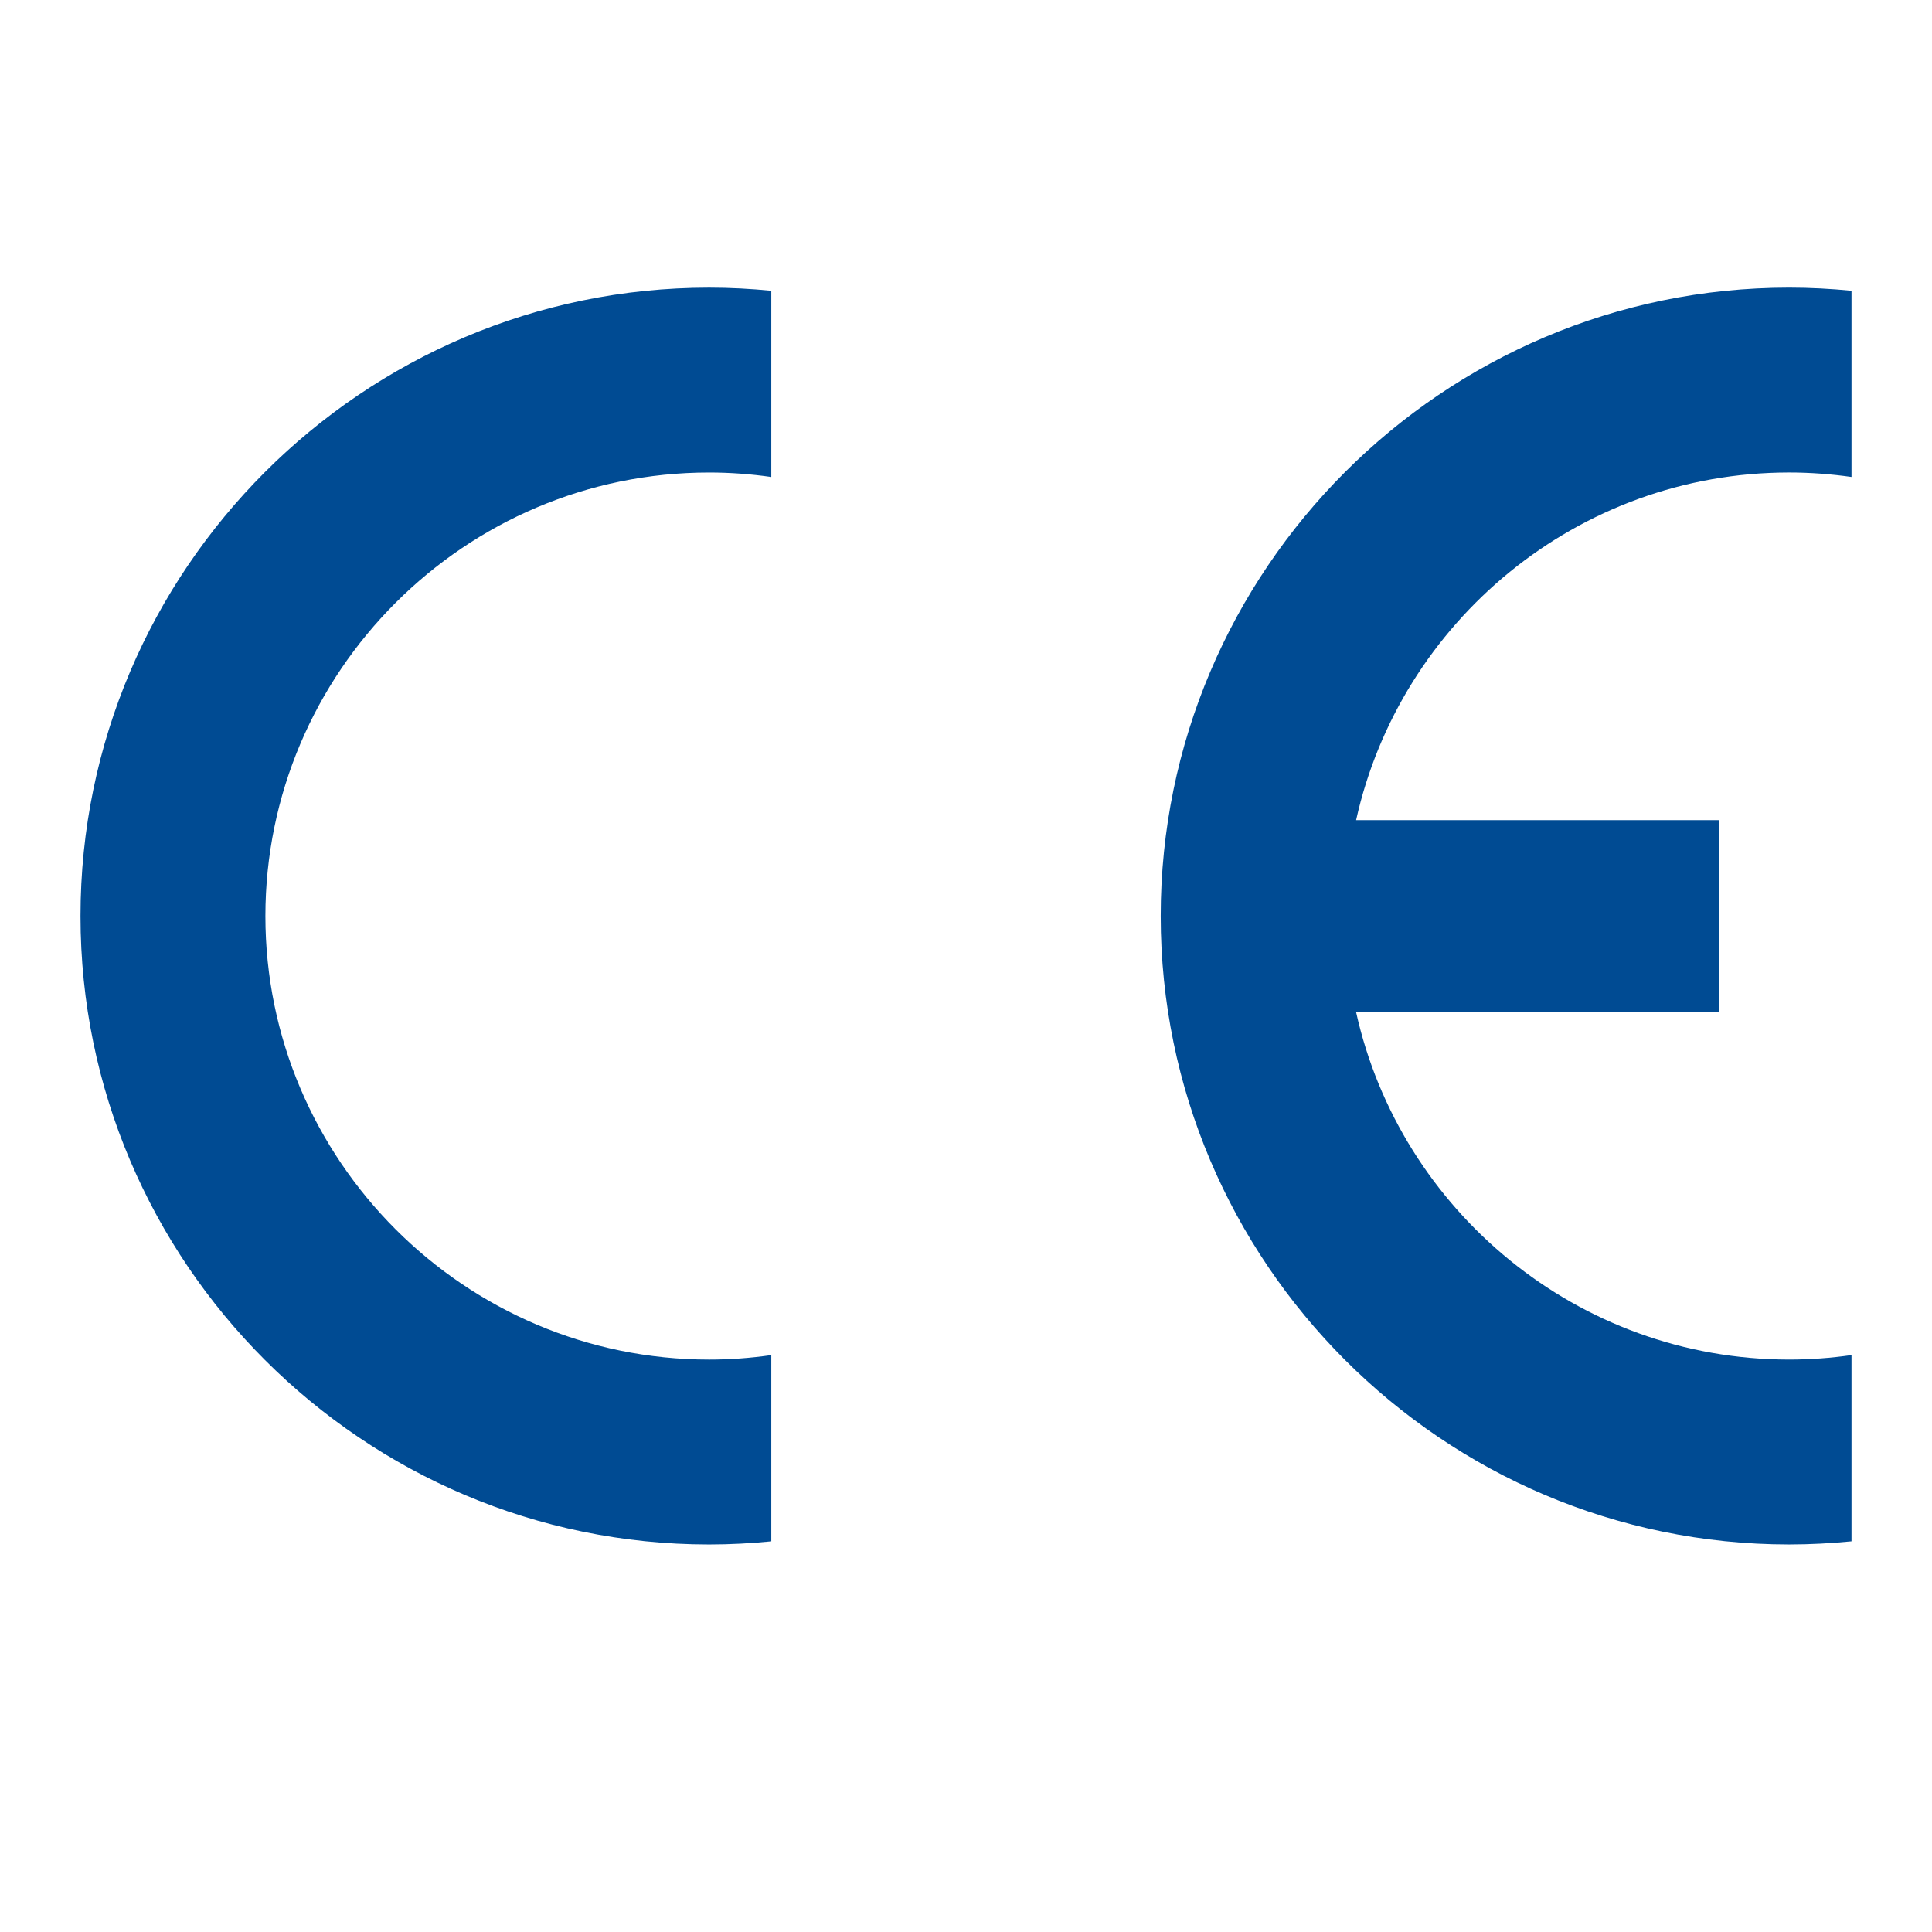
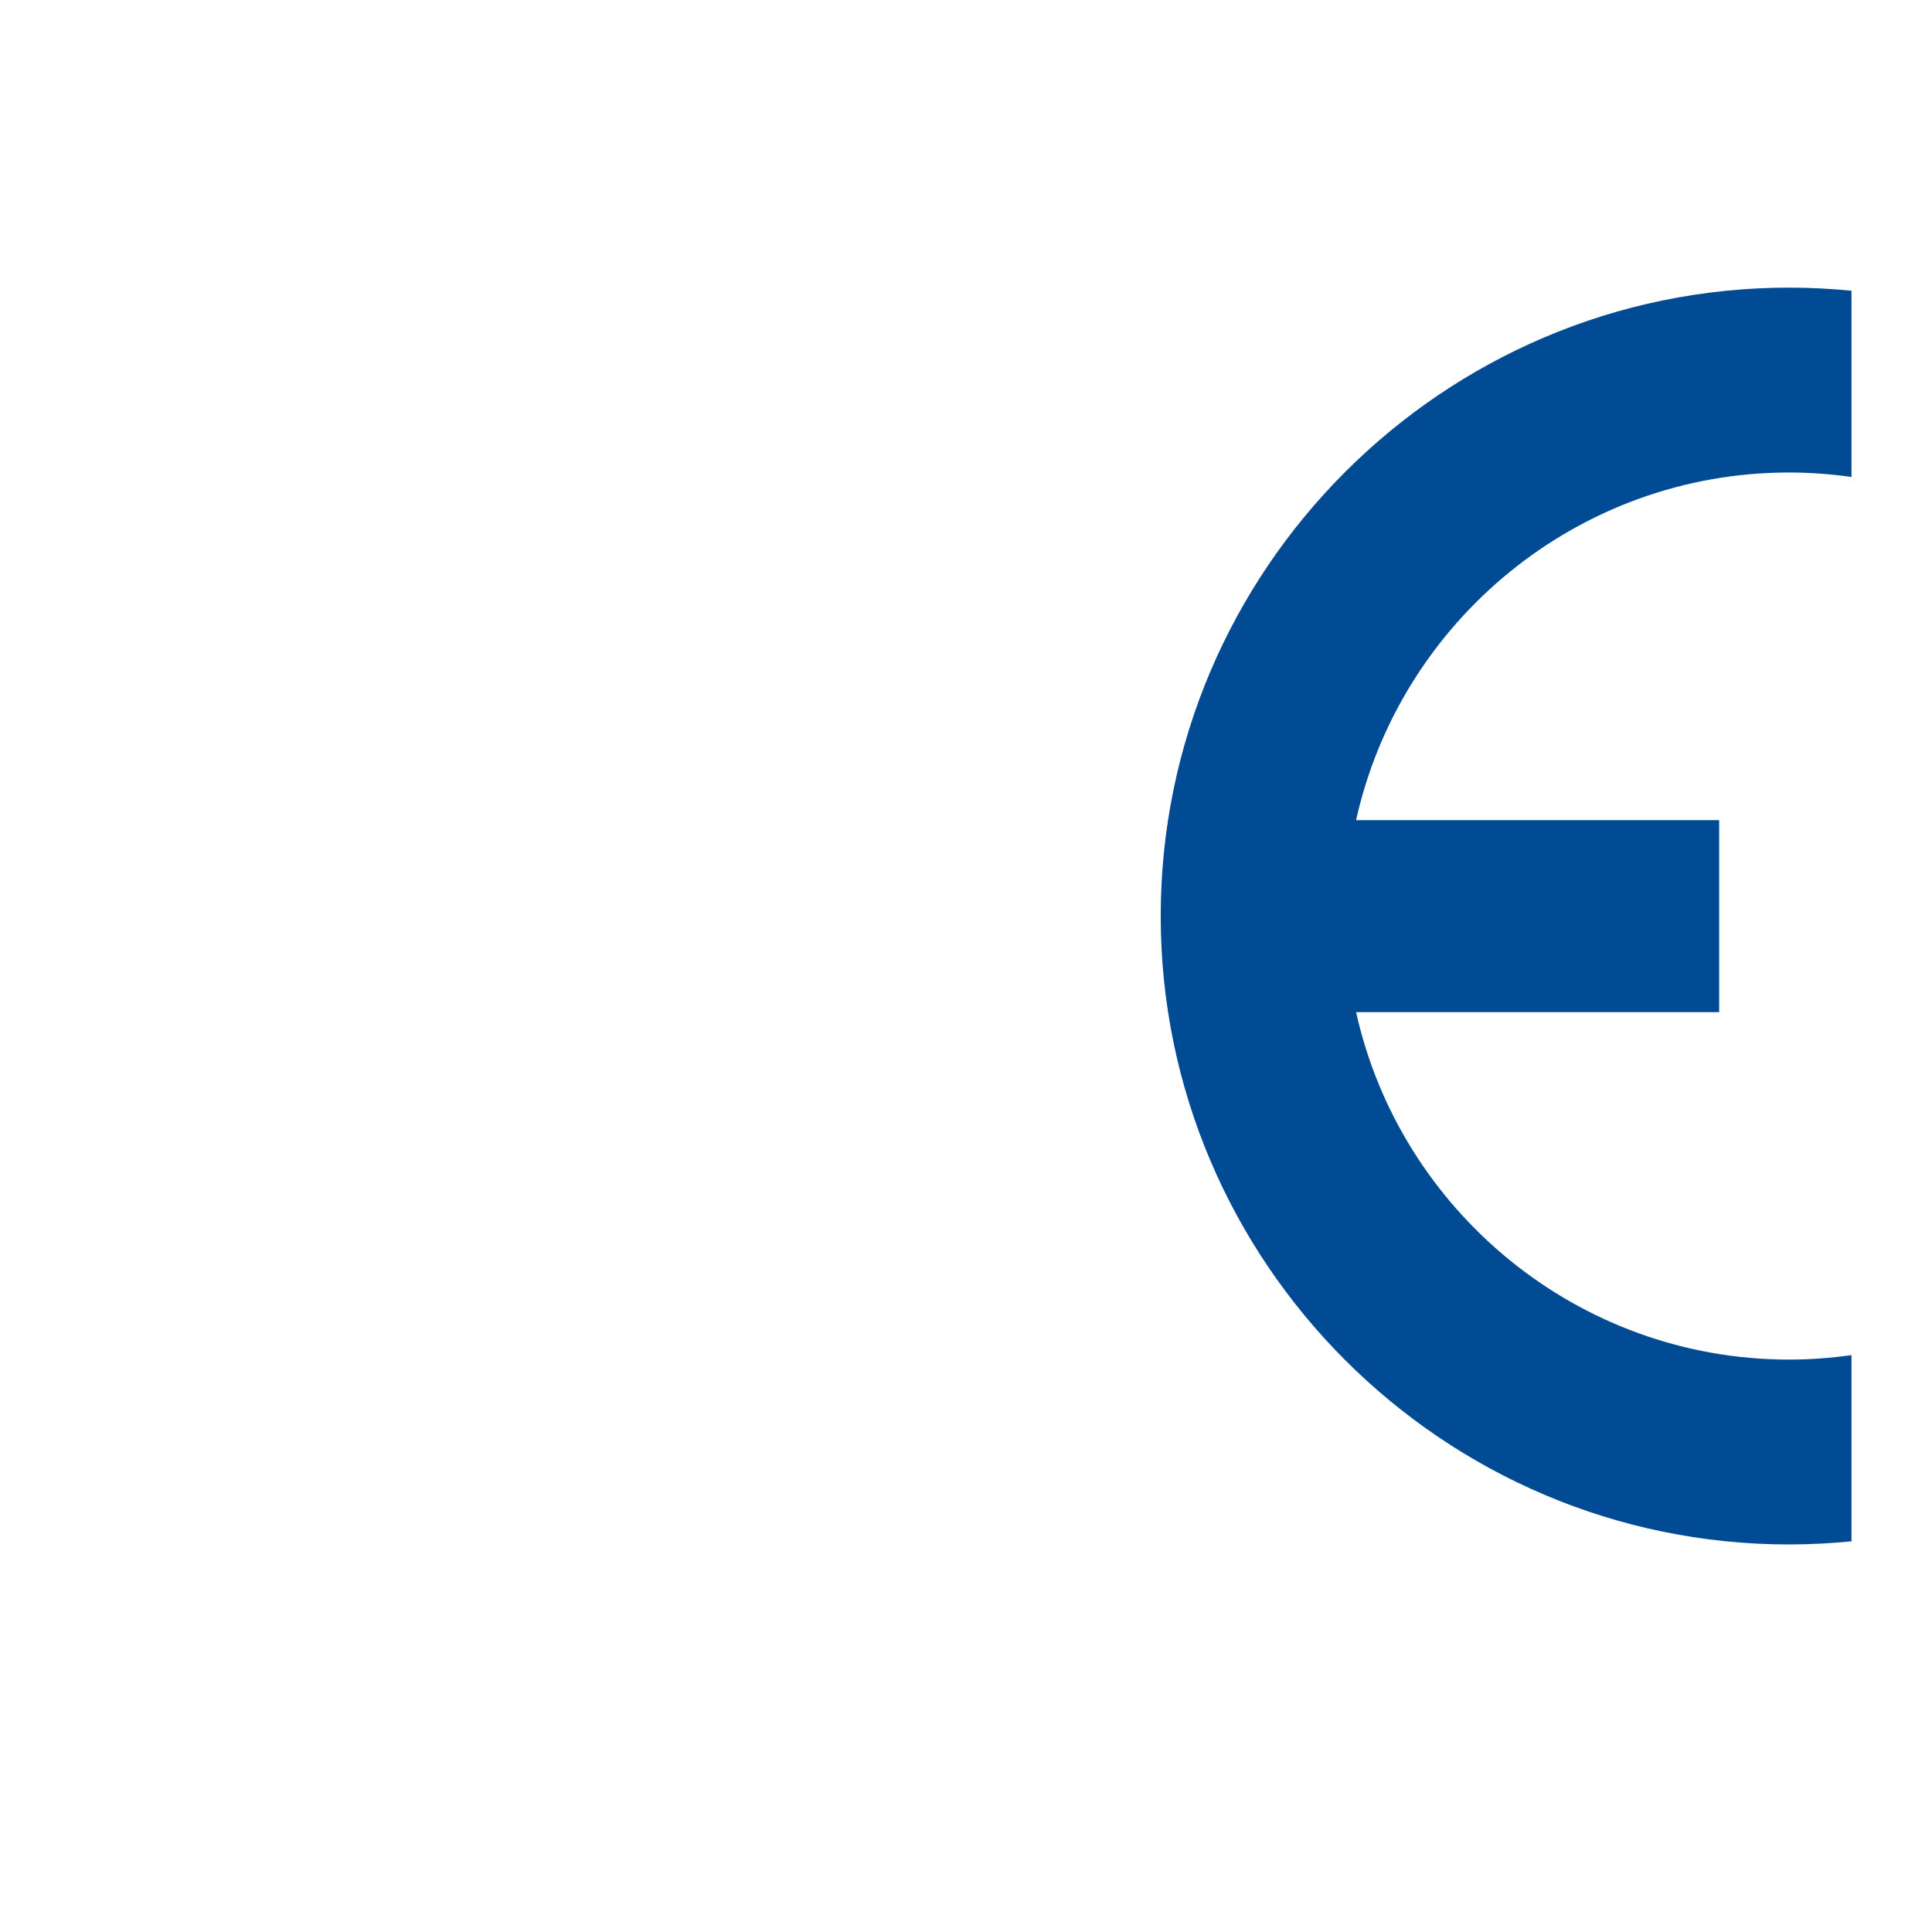
<svg xmlns="http://www.w3.org/2000/svg" id="Layer_1" viewBox="0 0 1200 1200">
  <defs>
    <style>.cls-1{fill:#004b93;stroke-width:0px;}</style>
  </defs>
-   <path class="cls-1" d="m479.06,841.69v115.66c-12.64,1.25-25.55,1.95-38.6,1.95-215.08,0-390.46-175.37-390.46-390.32S225.37,178.66,440.46,178.66c13.05,0,25.97.69,38.6,1.94v115.67c-12.64-1.81-25.55-2.78-38.6-2.78-151.77,0-275.62,123.86-275.62,275.49s123.86,275.49,275.62,275.49c13.05,0,25.97-.97,38.6-2.78Z" />
  <path class="cls-1" d="m842.3,509.41h225.5v119.27h-225.5c27.36,123.16,137.61,215.78,268.96,215.78,13.05,0,26.1-.97,38.74-2.78v115.66c-12.77,1.25-25.69,1.95-38.74,1.95-215.09,0-390.32-175.37-390.32-390.32s175.23-390.32,390.32-390.32c13.05,0,25.97.69,38.74,1.94v115.67c-12.77-1.81-25.69-2.78-38.74-2.78-131.36,0-241.61,92.62-268.96,215.92Z" />
</svg>